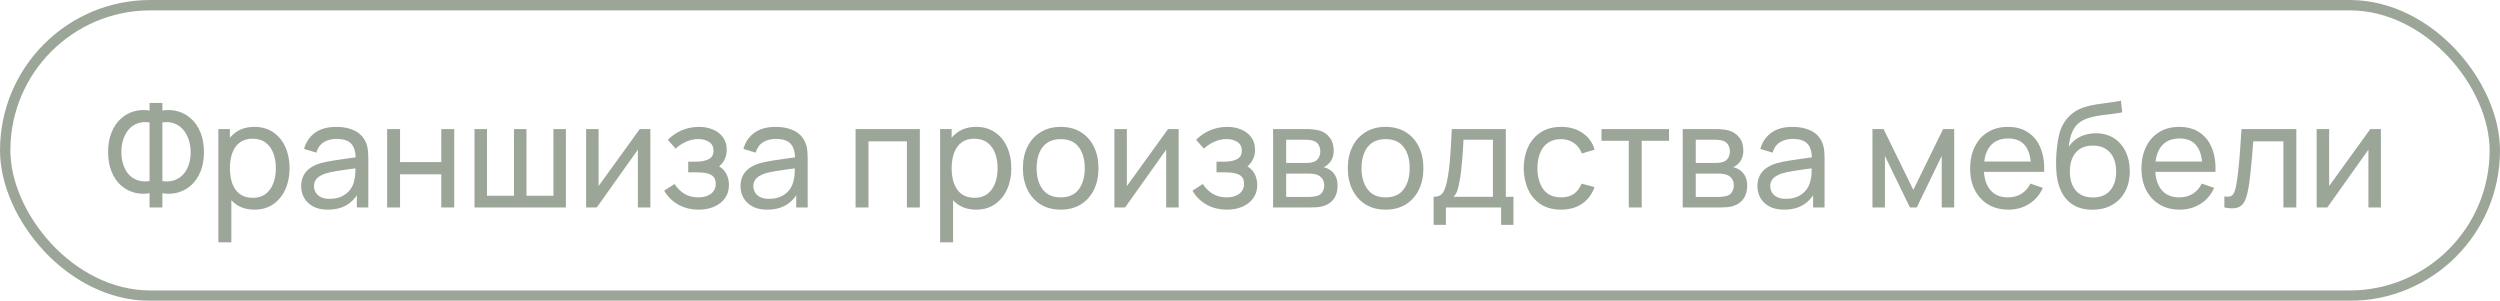
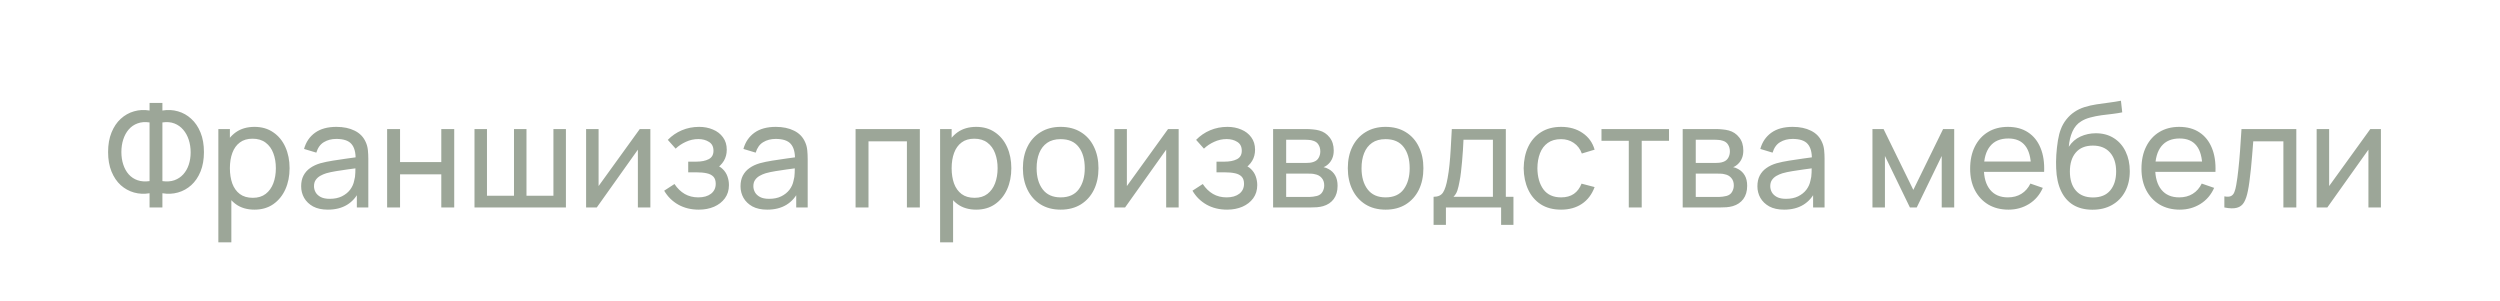
<svg xmlns="http://www.w3.org/2000/svg" width="241" height="29" viewBox="0 0 241 29" fill="none">
  <g opacity="0.5">
-     <rect x="0.5" y="0.5" width="240" height="28" rx="14" stroke="#394E32" />
    <path d="M14.417 20V18.628C13.899 18.717 13.4 18.693 12.919 18.558C12.443 18.423 12.016 18.187 11.638 17.851C11.265 17.51 10.968 17.072 10.749 16.535C10.53 15.998 10.42 15.373 10.42 14.659C10.42 13.94 10.53 13.313 10.749 12.776C10.968 12.235 11.265 11.794 11.638 11.453C12.016 11.108 12.443 10.867 12.919 10.732C13.4 10.592 13.899 10.566 14.417 10.655V9.92H15.656V10.655C16.174 10.566 16.673 10.592 17.154 10.732C17.635 10.867 18.062 11.108 18.435 11.453C18.813 11.794 19.112 12.235 19.331 12.776C19.55 13.313 19.66 13.94 19.66 14.659C19.66 15.373 19.55 15.998 19.331 16.535C19.112 17.072 18.813 17.51 18.435 17.851C18.062 18.187 17.635 18.423 17.154 18.558C16.673 18.693 16.174 18.717 15.656 18.628V20H14.417ZM14.417 17.459V11.803C13.988 11.738 13.603 11.768 13.262 11.894C12.926 12.015 12.641 12.211 12.408 12.482C12.179 12.748 12.004 13.068 11.883 13.441C11.762 13.814 11.701 14.22 11.701 14.659C11.701 15.093 11.762 15.494 11.883 15.863C12.004 16.232 12.179 16.547 12.408 16.808C12.641 17.069 12.926 17.258 13.262 17.375C13.603 17.492 13.988 17.52 14.417 17.459ZM15.656 17.459C16.09 17.52 16.475 17.492 16.811 17.375C17.147 17.254 17.432 17.065 17.665 16.808C17.898 16.551 18.076 16.241 18.197 15.877C18.318 15.508 18.379 15.112 18.379 14.687C18.379 14.258 18.318 13.856 18.197 13.483C18.076 13.105 17.898 12.781 17.665 12.51C17.432 12.235 17.147 12.032 16.811 11.901C16.475 11.77 16.09 11.738 15.656 11.803V17.459ZM24.528 20.21C23.819 20.21 23.221 20.035 22.736 19.685C22.251 19.33 21.882 18.852 21.63 18.25C21.383 17.643 21.259 16.964 21.259 16.213C21.259 15.452 21.383 14.771 21.63 14.169C21.882 13.567 22.251 13.093 22.736 12.748C23.226 12.403 23.826 12.23 24.535 12.23C25.235 12.23 25.837 12.405 26.341 12.755C26.85 13.1 27.239 13.574 27.51 14.176C27.781 14.778 27.916 15.457 27.916 16.213C27.916 16.969 27.781 17.648 27.51 18.25C27.239 18.852 26.85 19.33 26.341 19.685C25.837 20.035 25.233 20.21 24.528 20.21ZM21.049 23.36V12.44H22.162V18.005H22.302V23.36H21.049ZM24.374 19.069C24.873 19.069 25.287 18.943 25.613 18.691C25.94 18.439 26.185 18.098 26.348 17.669C26.512 17.235 26.593 16.75 26.593 16.213C26.593 15.681 26.512 15.2 26.348 14.771C26.189 14.342 25.942 14.001 25.606 13.749C25.275 13.497 24.852 13.371 24.339 13.371C23.849 13.371 23.443 13.492 23.121 13.735C22.799 13.973 22.559 14.307 22.4 14.736C22.241 15.161 22.162 15.653 22.162 16.213C22.162 16.764 22.239 17.256 22.393 17.69C22.552 18.119 22.794 18.458 23.121 18.705C23.448 18.948 23.866 19.069 24.374 19.069ZM31.6 20.21C31.035 20.21 30.561 20.107 30.179 19.902C29.801 19.692 29.514 19.417 29.318 19.076C29.126 18.735 29.031 18.362 29.031 17.956C29.031 17.559 29.105 17.216 29.255 16.927C29.409 16.633 29.623 16.39 29.899 16.199C30.174 16.003 30.503 15.849 30.886 15.737C31.245 15.639 31.646 15.555 32.09 15.485C32.538 15.41 32.99 15.343 33.448 15.282C33.905 15.221 34.332 15.163 34.729 15.107L34.281 15.366C34.295 14.694 34.159 14.197 33.875 13.875C33.595 13.553 33.109 13.392 32.419 13.392C31.961 13.392 31.56 13.497 31.215 13.707C30.874 13.912 30.634 14.248 30.494 14.715L29.311 14.358C29.493 13.695 29.845 13.175 30.368 12.797C30.89 12.419 31.579 12.23 32.433 12.23C33.119 12.23 33.707 12.354 34.197 12.601C34.691 12.844 35.046 13.212 35.261 13.707C35.368 13.94 35.436 14.195 35.464 14.47C35.492 14.741 35.506 15.025 35.506 15.324V20H34.4V18.187L34.659 18.355C34.374 18.966 33.975 19.428 33.462 19.741C32.953 20.054 32.332 20.21 31.6 20.21ZM31.789 19.167C32.237 19.167 32.624 19.088 32.951 18.929C33.282 18.766 33.548 18.553 33.749 18.292C33.949 18.026 34.08 17.737 34.141 17.424C34.211 17.191 34.248 16.932 34.253 16.647C34.262 16.358 34.267 16.136 34.267 15.982L34.701 16.171C34.295 16.227 33.896 16.281 33.504 16.332C33.112 16.383 32.741 16.439 32.391 16.5C32.041 16.556 31.726 16.624 31.446 16.703C31.24 16.768 31.047 16.852 30.865 16.955C30.687 17.058 30.543 17.191 30.431 17.354C30.323 17.513 30.27 17.711 30.27 17.949C30.27 18.154 30.321 18.35 30.424 18.537C30.531 18.724 30.694 18.875 30.914 18.992C31.138 19.109 31.429 19.167 31.789 19.167ZM37.319 20V12.44H38.565V15.625H42.541V12.44H43.787V20H42.541V16.808H38.565V20H37.319ZM45.741 20V12.44H46.945V18.866H49.549V12.44H50.753V18.866H53.35V12.44H54.554V20H45.741ZM62.695 12.44V20H61.491V14.428L57.529 20H56.5V12.44H57.704V17.935L61.673 12.44H62.695ZM67.365 20.21C66.618 20.21 65.958 20.049 65.384 19.727C64.81 19.4 64.357 18.952 64.026 18.383L65.02 17.739C65.295 18.154 65.624 18.474 66.007 18.698C66.389 18.917 66.826 19.027 67.316 19.027C67.829 19.027 68.237 18.91 68.541 18.677C68.844 18.439 68.996 18.119 68.996 17.718C68.996 17.419 68.921 17.191 68.772 17.032C68.622 16.873 68.408 16.764 68.128 16.703C67.848 16.642 67.514 16.612 67.127 16.612H66.343V15.583H67.12C67.61 15.583 68.009 15.504 68.317 15.345C68.625 15.186 68.779 14.916 68.779 14.533C68.779 14.141 68.634 13.856 68.345 13.679C68.06 13.497 67.719 13.406 67.323 13.406C66.903 13.406 66.501 13.495 66.119 13.672C65.736 13.845 65.407 14.064 65.132 14.33L64.376 13.483C64.768 13.082 65.218 12.774 65.727 12.559C66.24 12.34 66.798 12.23 67.4 12.23C67.885 12.23 68.328 12.316 68.73 12.489C69.136 12.657 69.458 12.907 69.696 13.238C69.938 13.565 70.06 13.964 70.06 14.435C70.06 14.836 69.966 15.193 69.78 15.506C69.593 15.819 69.318 16.092 68.954 16.325L68.905 15.884C69.213 15.959 69.467 16.096 69.668 16.297C69.873 16.493 70.025 16.726 70.123 16.997C70.221 17.268 70.27 17.55 70.27 17.844C70.27 18.339 70.139 18.763 69.878 19.118C69.621 19.468 69.273 19.739 68.835 19.93C68.396 20.117 67.906 20.21 67.365 20.21ZM73.955 20.21C73.391 20.21 72.917 20.107 72.534 19.902C72.156 19.692 71.869 19.417 71.673 19.076C71.482 18.735 71.386 18.362 71.386 17.956C71.386 17.559 71.461 17.216 71.61 16.927C71.764 16.633 71.979 16.39 72.254 16.199C72.529 16.003 72.859 15.849 73.241 15.737C73.6 15.639 74.002 15.555 74.445 15.485C74.893 15.41 75.346 15.343 75.803 15.282C76.26 15.221 76.688 15.163 77.084 15.107L76.636 15.366C76.65 14.694 76.515 14.197 76.23 13.875C75.95 13.553 75.465 13.392 74.774 13.392C74.317 13.392 73.915 13.497 73.57 13.707C73.23 13.912 72.989 14.248 72.849 14.715L71.666 14.358C71.848 13.695 72.201 13.175 72.723 12.797C73.246 12.419 73.934 12.23 74.788 12.23C75.474 12.23 76.062 12.354 76.552 12.601C77.047 12.844 77.401 13.212 77.616 13.707C77.724 13.94 77.791 14.195 77.819 14.47C77.847 14.741 77.861 15.025 77.861 15.324V20H76.755V18.187L77.014 18.355C76.73 18.966 76.331 19.428 75.817 19.741C75.308 20.054 74.688 20.21 73.955 20.21ZM74.144 19.167C74.592 19.167 74.98 19.088 75.306 18.929C75.638 18.766 75.903 18.553 76.104 18.292C76.305 18.026 76.436 17.737 76.496 17.424C76.566 17.191 76.603 16.932 76.608 16.647C76.618 16.358 76.622 16.136 76.622 15.982L77.056 16.171C76.65 16.227 76.251 16.281 75.859 16.332C75.467 16.383 75.096 16.439 74.746 16.5C74.396 16.556 74.081 16.624 73.801 16.703C73.596 16.768 73.402 16.852 73.22 16.955C73.043 17.058 72.898 17.191 72.786 17.354C72.679 17.513 72.625 17.711 72.625 17.949C72.625 18.154 72.677 18.35 72.779 18.537C72.886 18.724 73.05 18.875 73.269 18.992C73.493 19.109 73.785 19.167 74.144 19.167ZM82.477 20V12.44H88.672V20H87.426V13.623H83.723V20H82.477ZM94.104 20.21C93.395 20.21 92.798 20.035 92.312 19.685C91.827 19.33 91.458 18.852 91.206 18.25C90.959 17.643 90.835 16.964 90.835 16.213C90.835 15.452 90.959 14.771 91.206 14.169C91.458 13.567 91.827 13.093 92.312 12.748C92.802 12.403 93.402 12.23 94.111 12.23C94.811 12.23 95.413 12.405 95.917 12.755C96.426 13.1 96.816 13.574 97.086 14.176C97.357 14.778 97.492 15.457 97.492 16.213C97.492 16.969 97.357 17.648 97.086 18.25C96.816 18.852 96.426 19.33 95.917 19.685C95.413 20.035 94.809 20.21 94.104 20.21ZM90.625 23.36V12.44H91.738V18.005H91.878V23.36H90.625ZM93.95 19.069C94.45 19.069 94.863 18.943 95.189 18.691C95.516 18.439 95.761 18.098 95.924 17.669C96.088 17.235 96.169 16.75 96.169 16.213C96.169 15.681 96.088 15.2 95.924 14.771C95.766 14.342 95.518 14.001 95.182 13.749C94.851 13.497 94.429 13.371 93.915 13.371C93.425 13.371 93.019 13.492 92.697 13.735C92.375 13.973 92.135 14.307 91.976 14.736C91.818 15.161 91.738 15.653 91.738 16.213C91.738 16.764 91.815 17.256 91.969 17.69C92.128 18.119 92.371 18.458 92.697 18.705C93.024 18.948 93.442 19.069 93.95 19.069ZM102.247 20.21C101.496 20.21 100.847 20.04 100.301 19.699C99.76 19.358 99.342 18.887 99.048 18.285C98.754 17.683 98.607 16.992 98.607 16.213C98.607 15.42 98.756 14.724 99.055 14.127C99.353 13.53 99.776 13.065 100.322 12.734C100.868 12.398 101.51 12.23 102.247 12.23C103.003 12.23 103.654 12.4 104.2 12.741C104.746 13.077 105.164 13.546 105.453 14.148C105.747 14.745 105.894 15.434 105.894 16.213C105.894 17.002 105.747 17.697 105.453 18.299C105.159 18.896 104.739 19.365 104.193 19.706C103.647 20.042 102.998 20.21 102.247 20.21ZM102.247 19.027C103.031 19.027 103.614 18.766 103.997 18.243C104.38 17.72 104.571 17.044 104.571 16.213C104.571 15.359 104.377 14.68 103.99 14.176C103.603 13.667 103.022 13.413 102.247 13.413C101.72 13.413 101.286 13.532 100.945 13.77C100.604 14.008 100.35 14.337 100.182 14.757C100.014 15.177 99.93 15.662 99.93 16.213C99.93 17.062 100.126 17.744 100.518 18.257C100.91 18.77 101.486 19.027 102.247 19.027ZM113.623 12.44V20H112.419V14.428L108.457 20H107.428V12.44H108.632V17.935L112.601 12.44H113.623ZM118.293 20.21C117.546 20.21 116.886 20.049 116.312 19.727C115.738 19.4 115.285 18.952 114.954 18.383L115.948 17.739C116.223 18.154 116.552 18.474 116.935 18.698C117.317 18.917 117.754 19.027 118.244 19.027C118.757 19.027 119.165 18.91 119.469 18.677C119.772 18.439 119.924 18.119 119.924 17.718C119.924 17.419 119.849 17.191 119.7 17.032C119.55 16.873 119.336 16.764 119.056 16.703C118.776 16.642 118.442 16.612 118.055 16.612H117.271V15.583H118.048C118.538 15.583 118.937 15.504 119.245 15.345C119.553 15.186 119.707 14.916 119.707 14.533C119.707 14.141 119.562 13.856 119.273 13.679C118.988 13.497 118.647 13.406 118.251 13.406C117.831 13.406 117.429 13.495 117.047 13.672C116.664 13.845 116.335 14.064 116.06 14.33L115.304 13.483C115.696 13.082 116.146 12.774 116.655 12.559C117.168 12.34 117.726 12.23 118.328 12.23C118.813 12.23 119.256 12.316 119.658 12.489C120.064 12.657 120.386 12.907 120.624 13.238C120.866 13.565 120.988 13.964 120.988 14.435C120.988 14.836 120.894 15.193 120.708 15.506C120.521 15.819 120.246 16.092 119.882 16.325L119.833 15.884C120.141 15.959 120.395 16.096 120.596 16.297C120.801 16.493 120.953 16.726 121.051 16.997C121.149 17.268 121.198 17.55 121.198 17.844C121.198 18.339 121.067 18.763 120.806 19.118C120.549 19.468 120.201 19.739 119.763 19.93C119.324 20.117 118.834 20.21 118.293 20.21ZM122.727 20V12.44H125.947C126.138 12.44 126.344 12.452 126.563 12.475C126.787 12.494 126.99 12.529 127.172 12.58C127.578 12.687 127.912 12.909 128.173 13.245C128.439 13.576 128.572 13.996 128.572 14.505C128.572 14.79 128.528 15.037 128.439 15.247C128.355 15.457 128.234 15.639 128.075 15.793C128.005 15.863 127.928 15.926 127.844 15.982C127.76 16.038 127.676 16.082 127.592 16.115C127.755 16.143 127.921 16.206 128.089 16.304C128.355 16.449 128.563 16.652 128.712 16.913C128.866 17.174 128.943 17.508 128.943 17.914C128.943 18.427 128.819 18.852 128.572 19.188C128.325 19.519 127.984 19.748 127.55 19.874C127.368 19.925 127.167 19.96 126.948 19.979C126.729 19.993 126.516 20 126.311 20H122.727ZM123.987 18.985H126.241C126.339 18.985 126.456 18.976 126.591 18.957C126.731 18.938 126.855 18.915 126.962 18.887C127.205 18.817 127.38 18.686 127.487 18.495C127.599 18.304 127.655 18.096 127.655 17.872C127.655 17.573 127.571 17.331 127.403 17.144C127.24 16.957 127.023 16.841 126.752 16.794C126.654 16.766 126.547 16.75 126.43 16.745C126.318 16.74 126.218 16.738 126.129 16.738H123.987V18.985ZM123.987 15.709H125.863C125.994 15.709 126.131 15.702 126.276 15.688C126.421 15.669 126.547 15.639 126.654 15.597C126.869 15.518 127.025 15.387 127.123 15.205C127.226 15.018 127.277 14.815 127.277 14.596C127.277 14.353 127.221 14.141 127.109 13.959C127.002 13.772 126.836 13.644 126.612 13.574C126.463 13.518 126.295 13.488 126.108 13.483C125.926 13.474 125.809 13.469 125.758 13.469H123.987V15.709ZM133.569 20.21C132.818 20.21 132.169 20.04 131.623 19.699C131.082 19.358 130.664 18.887 130.37 18.285C130.076 17.683 129.929 16.992 129.929 16.213C129.929 15.42 130.078 14.724 130.377 14.127C130.676 13.53 131.098 13.065 131.644 12.734C132.19 12.398 132.832 12.23 133.569 12.23C134.325 12.23 134.976 12.4 135.522 12.741C136.068 13.077 136.486 13.546 136.775 14.148C137.069 14.745 137.216 15.434 137.216 16.213C137.216 17.002 137.069 17.697 136.775 18.299C136.481 18.896 136.061 19.365 135.515 19.706C134.969 20.042 134.32 20.21 133.569 20.21ZM133.569 19.027C134.353 19.027 134.936 18.766 135.319 18.243C135.702 17.72 135.893 17.044 135.893 16.213C135.893 15.359 135.699 14.68 135.312 14.176C134.925 13.667 134.344 13.413 133.569 13.413C133.042 13.413 132.608 13.532 132.267 13.77C131.926 14.008 131.672 14.337 131.504 14.757C131.336 15.177 131.252 15.662 131.252 16.213C131.252 17.062 131.448 17.744 131.84 18.257C132.232 18.77 132.808 19.027 133.569 19.027ZM138.197 21.68V18.971C138.622 18.971 138.925 18.833 139.107 18.558C139.289 18.278 139.436 17.818 139.548 17.179C139.623 16.778 139.684 16.348 139.73 15.891C139.777 15.434 139.817 14.925 139.849 14.365C139.887 13.8 139.922 13.159 139.954 12.44H145.162V18.971H145.897V21.68H144.707V20H139.387V21.68H138.197ZM140.115 18.971H143.916V13.469H141.081C141.067 13.8 141.049 14.148 141.025 14.512C141.002 14.871 140.974 15.231 140.941 15.59C140.913 15.949 140.878 16.29 140.836 16.612C140.799 16.929 140.755 17.214 140.703 17.466C140.643 17.816 140.573 18.112 140.493 18.355C140.414 18.598 140.288 18.803 140.115 18.971ZM150.487 20.21C149.722 20.21 149.071 20.04 148.534 19.699C148.002 19.354 147.596 18.88 147.316 18.278C147.036 17.676 146.892 16.99 146.882 16.22C146.892 15.431 147.039 14.738 147.323 14.141C147.613 13.539 148.026 13.07 148.562 12.734C149.099 12.398 149.745 12.23 150.501 12.23C151.299 12.23 151.985 12.426 152.559 12.818C153.138 13.21 153.525 13.747 153.721 14.428L152.489 14.799C152.331 14.36 152.072 14.02 151.712 13.777C151.358 13.534 150.949 13.413 150.487 13.413C149.969 13.413 149.542 13.534 149.206 13.777C148.87 14.015 148.621 14.346 148.457 14.771C148.294 15.191 148.21 15.674 148.205 16.22C148.215 17.06 148.408 17.739 148.786 18.257C149.169 18.77 149.736 19.027 150.487 19.027C150.982 19.027 151.393 18.915 151.719 18.691C152.046 18.462 152.293 18.133 152.461 17.704L153.721 18.033C153.46 18.738 153.052 19.277 152.496 19.65C151.941 20.023 151.271 20.21 150.487 20.21ZM157.015 20V13.574H154.383V12.44H160.893V13.574H158.261V20H157.015ZM162.211 20V12.44H165.431C165.623 12.44 165.828 12.452 166.047 12.475C166.271 12.494 166.474 12.529 166.656 12.58C167.062 12.687 167.396 12.909 167.657 13.245C167.923 13.576 168.056 13.996 168.056 14.505C168.056 14.79 168.012 15.037 167.923 15.247C167.839 15.457 167.718 15.639 167.559 15.793C167.489 15.863 167.412 15.926 167.328 15.982C167.244 16.038 167.16 16.082 167.076 16.115C167.24 16.143 167.405 16.206 167.573 16.304C167.839 16.449 168.047 16.652 168.196 16.913C168.35 17.174 168.427 17.508 168.427 17.914C168.427 18.427 168.304 18.852 168.056 19.188C167.809 19.519 167.468 19.748 167.034 19.874C166.852 19.925 166.652 19.96 166.432 19.979C166.213 19.993 166.001 20 165.795 20H162.211ZM163.471 18.985H165.725C165.823 18.985 165.94 18.976 166.075 18.957C166.215 18.938 166.339 18.915 166.446 18.887C166.689 18.817 166.864 18.686 166.971 18.495C167.083 18.304 167.139 18.096 167.139 17.872C167.139 17.573 167.055 17.331 166.887 17.144C166.724 16.957 166.507 16.841 166.236 16.794C166.138 16.766 166.031 16.75 165.914 16.745C165.802 16.74 165.702 16.738 165.613 16.738H163.471V18.985ZM163.471 15.709H165.347C165.478 15.709 165.616 15.702 165.76 15.688C165.905 15.669 166.031 15.639 166.138 15.597C166.353 15.518 166.509 15.387 166.607 15.205C166.71 15.018 166.761 14.815 166.761 14.596C166.761 14.353 166.705 14.141 166.593 13.959C166.486 13.772 166.32 13.644 166.096 13.574C165.947 13.518 165.779 13.488 165.592 13.483C165.41 13.474 165.294 13.469 165.242 13.469H163.471V15.709ZM171.983 20.21C171.418 20.21 170.944 20.107 170.562 19.902C170.184 19.692 169.897 19.417 169.701 19.076C169.509 18.735 169.414 18.362 169.414 17.956C169.414 17.559 169.488 17.216 169.638 16.927C169.792 16.633 170.006 16.39 170.282 16.199C170.557 16.003 170.886 15.849 171.269 15.737C171.628 15.639 172.029 15.555 172.473 15.485C172.921 15.41 173.373 15.343 173.831 15.282C174.288 15.221 174.715 15.163 175.112 15.107L174.664 15.366C174.678 14.694 174.542 14.197 174.258 13.875C173.978 13.553 173.492 13.392 172.802 13.392C172.344 13.392 171.943 13.497 171.598 13.707C171.257 13.912 171.017 14.248 170.877 14.715L169.694 14.358C169.876 13.695 170.228 13.175 170.751 12.797C171.273 12.419 171.962 12.23 172.816 12.23C173.502 12.23 174.09 12.354 174.58 12.601C175.074 12.844 175.429 13.212 175.644 13.707C175.751 13.94 175.819 14.195 175.847 14.47C175.875 14.741 175.889 15.025 175.889 15.324V20H174.783V18.187L175.042 18.355C174.757 18.966 174.358 19.428 173.845 19.741C173.336 20.054 172.715 20.21 171.983 20.21ZM172.172 19.167C172.62 19.167 173.007 19.088 173.334 18.929C173.665 18.766 173.931 18.553 174.132 18.292C174.332 18.026 174.463 17.737 174.524 17.424C174.594 17.191 174.631 16.932 174.636 16.647C174.645 16.358 174.65 16.136 174.65 15.982L175.084 16.171C174.678 16.227 174.279 16.281 173.887 16.332C173.495 16.383 173.124 16.439 172.774 16.5C172.424 16.556 172.109 16.624 171.829 16.703C171.623 16.768 171.43 16.852 171.248 16.955C171.07 17.058 170.926 17.191 170.814 17.354C170.706 17.513 170.653 17.711 170.653 17.949C170.653 18.154 170.704 18.35 170.807 18.537C170.914 18.724 171.077 18.875 171.297 18.992C171.521 19.109 171.812 19.167 172.172 19.167ZM180.504 20V12.44H181.575L184.445 18.306L187.315 12.44H188.386V20H187.182V15.037L184.774 20H184.116L181.708 15.037V20H180.504ZM193.617 20.21C192.875 20.21 192.227 20.047 191.671 19.72C191.121 19.389 190.691 18.929 190.383 18.341C190.075 17.748 189.921 17.058 189.921 16.269C189.921 15.443 190.073 14.729 190.376 14.127C190.68 13.52 191.102 13.054 191.643 12.727C192.189 12.396 192.829 12.23 193.561 12.23C194.322 12.23 194.968 12.405 195.5 12.755C196.037 13.105 196.438 13.604 196.704 14.253C196.975 14.902 197.092 15.674 197.054 16.57H195.794V16.122C195.78 15.193 195.591 14.5 195.227 14.043C194.863 13.581 194.322 13.35 193.603 13.35C192.833 13.35 192.248 13.597 191.846 14.092C191.445 14.587 191.244 15.296 191.244 16.22C191.244 17.111 191.445 17.802 191.846 18.292C192.248 18.782 192.819 19.027 193.561 19.027C194.061 19.027 194.495 18.913 194.863 18.684C195.232 18.455 195.521 18.126 195.731 17.697L196.928 18.11C196.634 18.777 196.191 19.295 195.598 19.664C195.01 20.028 194.35 20.21 193.617 20.21ZM190.824 16.57V15.569H196.41V16.57H190.824ZM201.686 20.217C200.972 20.212 200.363 20.058 199.859 19.755C199.355 19.447 198.963 18.997 198.683 18.404C198.403 17.811 198.246 17.086 198.214 16.227C198.195 15.83 198.2 15.394 198.228 14.918C198.26 14.442 198.312 13.985 198.382 13.546C198.456 13.107 198.55 12.746 198.662 12.461C198.788 12.12 198.965 11.805 199.194 11.516C199.427 11.222 199.688 10.979 199.978 10.788C200.272 10.587 200.601 10.431 200.965 10.319C201.329 10.207 201.709 10.121 202.106 10.06C202.507 9.995 202.908 9.939 203.31 9.892C203.711 9.841 204.094 9.78 204.458 9.71L204.584 10.83C204.327 10.886 204.024 10.935 203.674 10.977C203.324 11.014 202.96 11.059 202.582 11.11C202.208 11.161 201.849 11.234 201.504 11.327C201.163 11.416 200.869 11.539 200.622 11.698C200.258 11.917 199.978 12.246 199.782 12.685C199.59 13.119 199.474 13.607 199.432 14.148C199.721 13.7 200.097 13.371 200.559 13.161C201.021 12.951 201.513 12.846 202.036 12.846C202.712 12.846 203.296 13.005 203.786 13.322C204.276 13.635 204.651 14.066 204.913 14.617C205.179 15.168 205.312 15.795 205.312 16.5C205.312 17.247 205.162 17.9 204.864 18.46C204.565 19.02 204.143 19.454 203.597 19.762C203.055 20.07 202.418 20.222 201.686 20.217ZM201.763 19.034C202.495 19.034 203.051 18.808 203.429 18.355C203.807 17.898 203.996 17.291 203.996 16.535C203.996 15.76 203.8 15.151 203.408 14.708C203.016 14.26 202.465 14.036 201.756 14.036C201.037 14.036 200.486 14.26 200.104 14.708C199.726 15.151 199.537 15.76 199.537 16.535C199.537 17.314 199.728 17.926 200.111 18.369C200.493 18.812 201.044 19.034 201.763 19.034ZM210.133 20.21C209.391 20.21 208.742 20.047 208.187 19.72C207.636 19.389 207.207 18.929 206.899 18.341C206.591 17.748 206.437 17.058 206.437 16.269C206.437 15.443 206.589 14.729 206.892 14.127C207.195 13.52 207.618 13.054 208.159 12.727C208.705 12.396 209.344 12.23 210.077 12.23C210.838 12.23 211.484 12.405 212.016 12.755C212.553 13.105 212.954 13.604 213.22 14.253C213.491 14.902 213.607 15.674 213.57 16.57H212.31V16.122C212.296 15.193 212.107 14.5 211.743 14.043C211.379 13.581 210.838 13.35 210.119 13.35C209.349 13.35 208.763 13.597 208.362 14.092C207.961 14.587 207.76 15.296 207.76 16.22C207.76 17.111 207.961 17.802 208.362 18.292C208.763 18.782 209.335 19.027 210.077 19.027C210.576 19.027 211.01 18.913 211.379 18.684C211.748 18.455 212.037 18.126 212.247 17.697L213.444 18.11C213.15 18.777 212.707 19.295 212.114 19.664C211.526 20.028 210.866 20.21 210.133 20.21ZM207.34 16.57V15.569H212.926V16.57H207.34ZM214.428 20V18.929C214.708 18.98 214.921 18.971 215.065 18.901C215.215 18.826 215.324 18.698 215.394 18.516C215.469 18.329 215.53 18.096 215.576 17.816C215.656 17.373 215.723 16.878 215.779 16.332C215.84 15.786 215.894 15.189 215.94 14.54C215.992 13.887 216.038 13.187 216.08 12.44H221.365V20H220.119V13.623H217.214C217.186 14.052 217.151 14.493 217.109 14.946C217.072 15.399 217.032 15.84 216.99 16.269C216.948 16.694 216.902 17.09 216.85 17.459C216.804 17.823 216.752 18.138 216.696 18.404C216.608 18.861 216.484 19.228 216.325 19.503C216.167 19.774 215.938 19.949 215.639 20.028C215.341 20.112 214.937 20.103 214.428 20ZM229.52 12.44V20H228.316V14.428L224.354 20H223.325V12.44H224.529V17.935L228.498 12.44H229.52Z" fill="#394E32" />
  </g>
</svg>